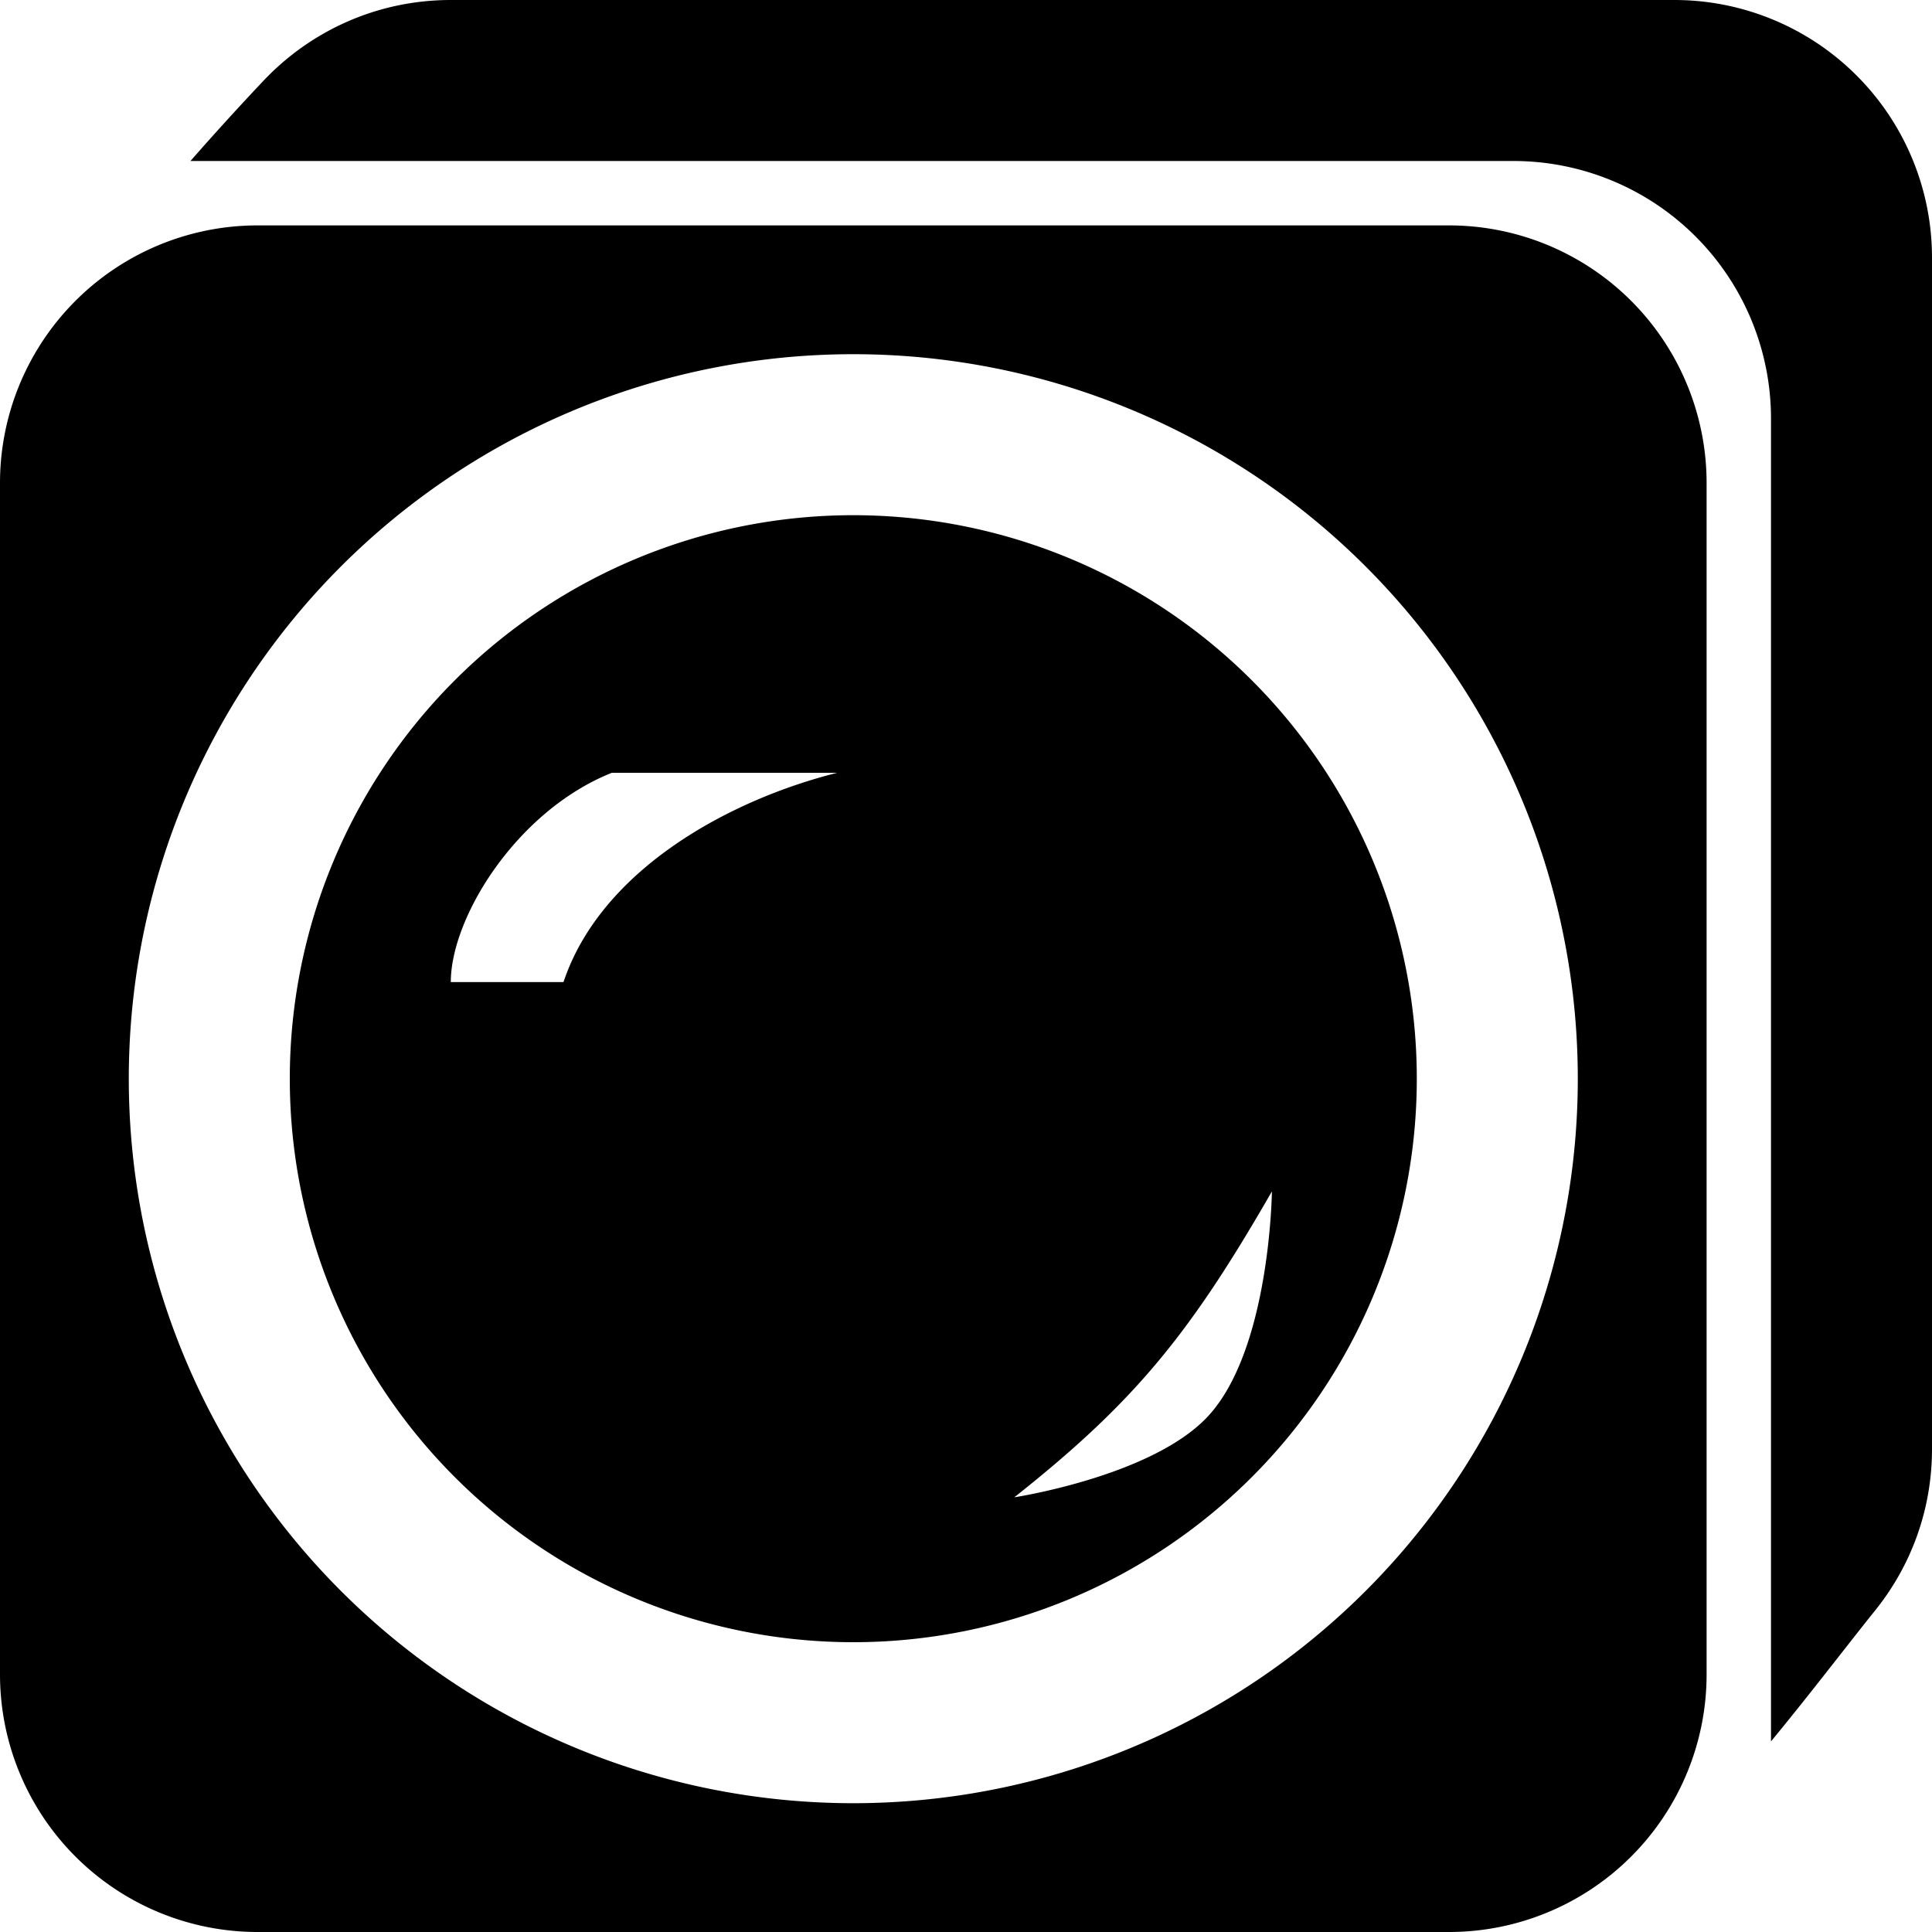
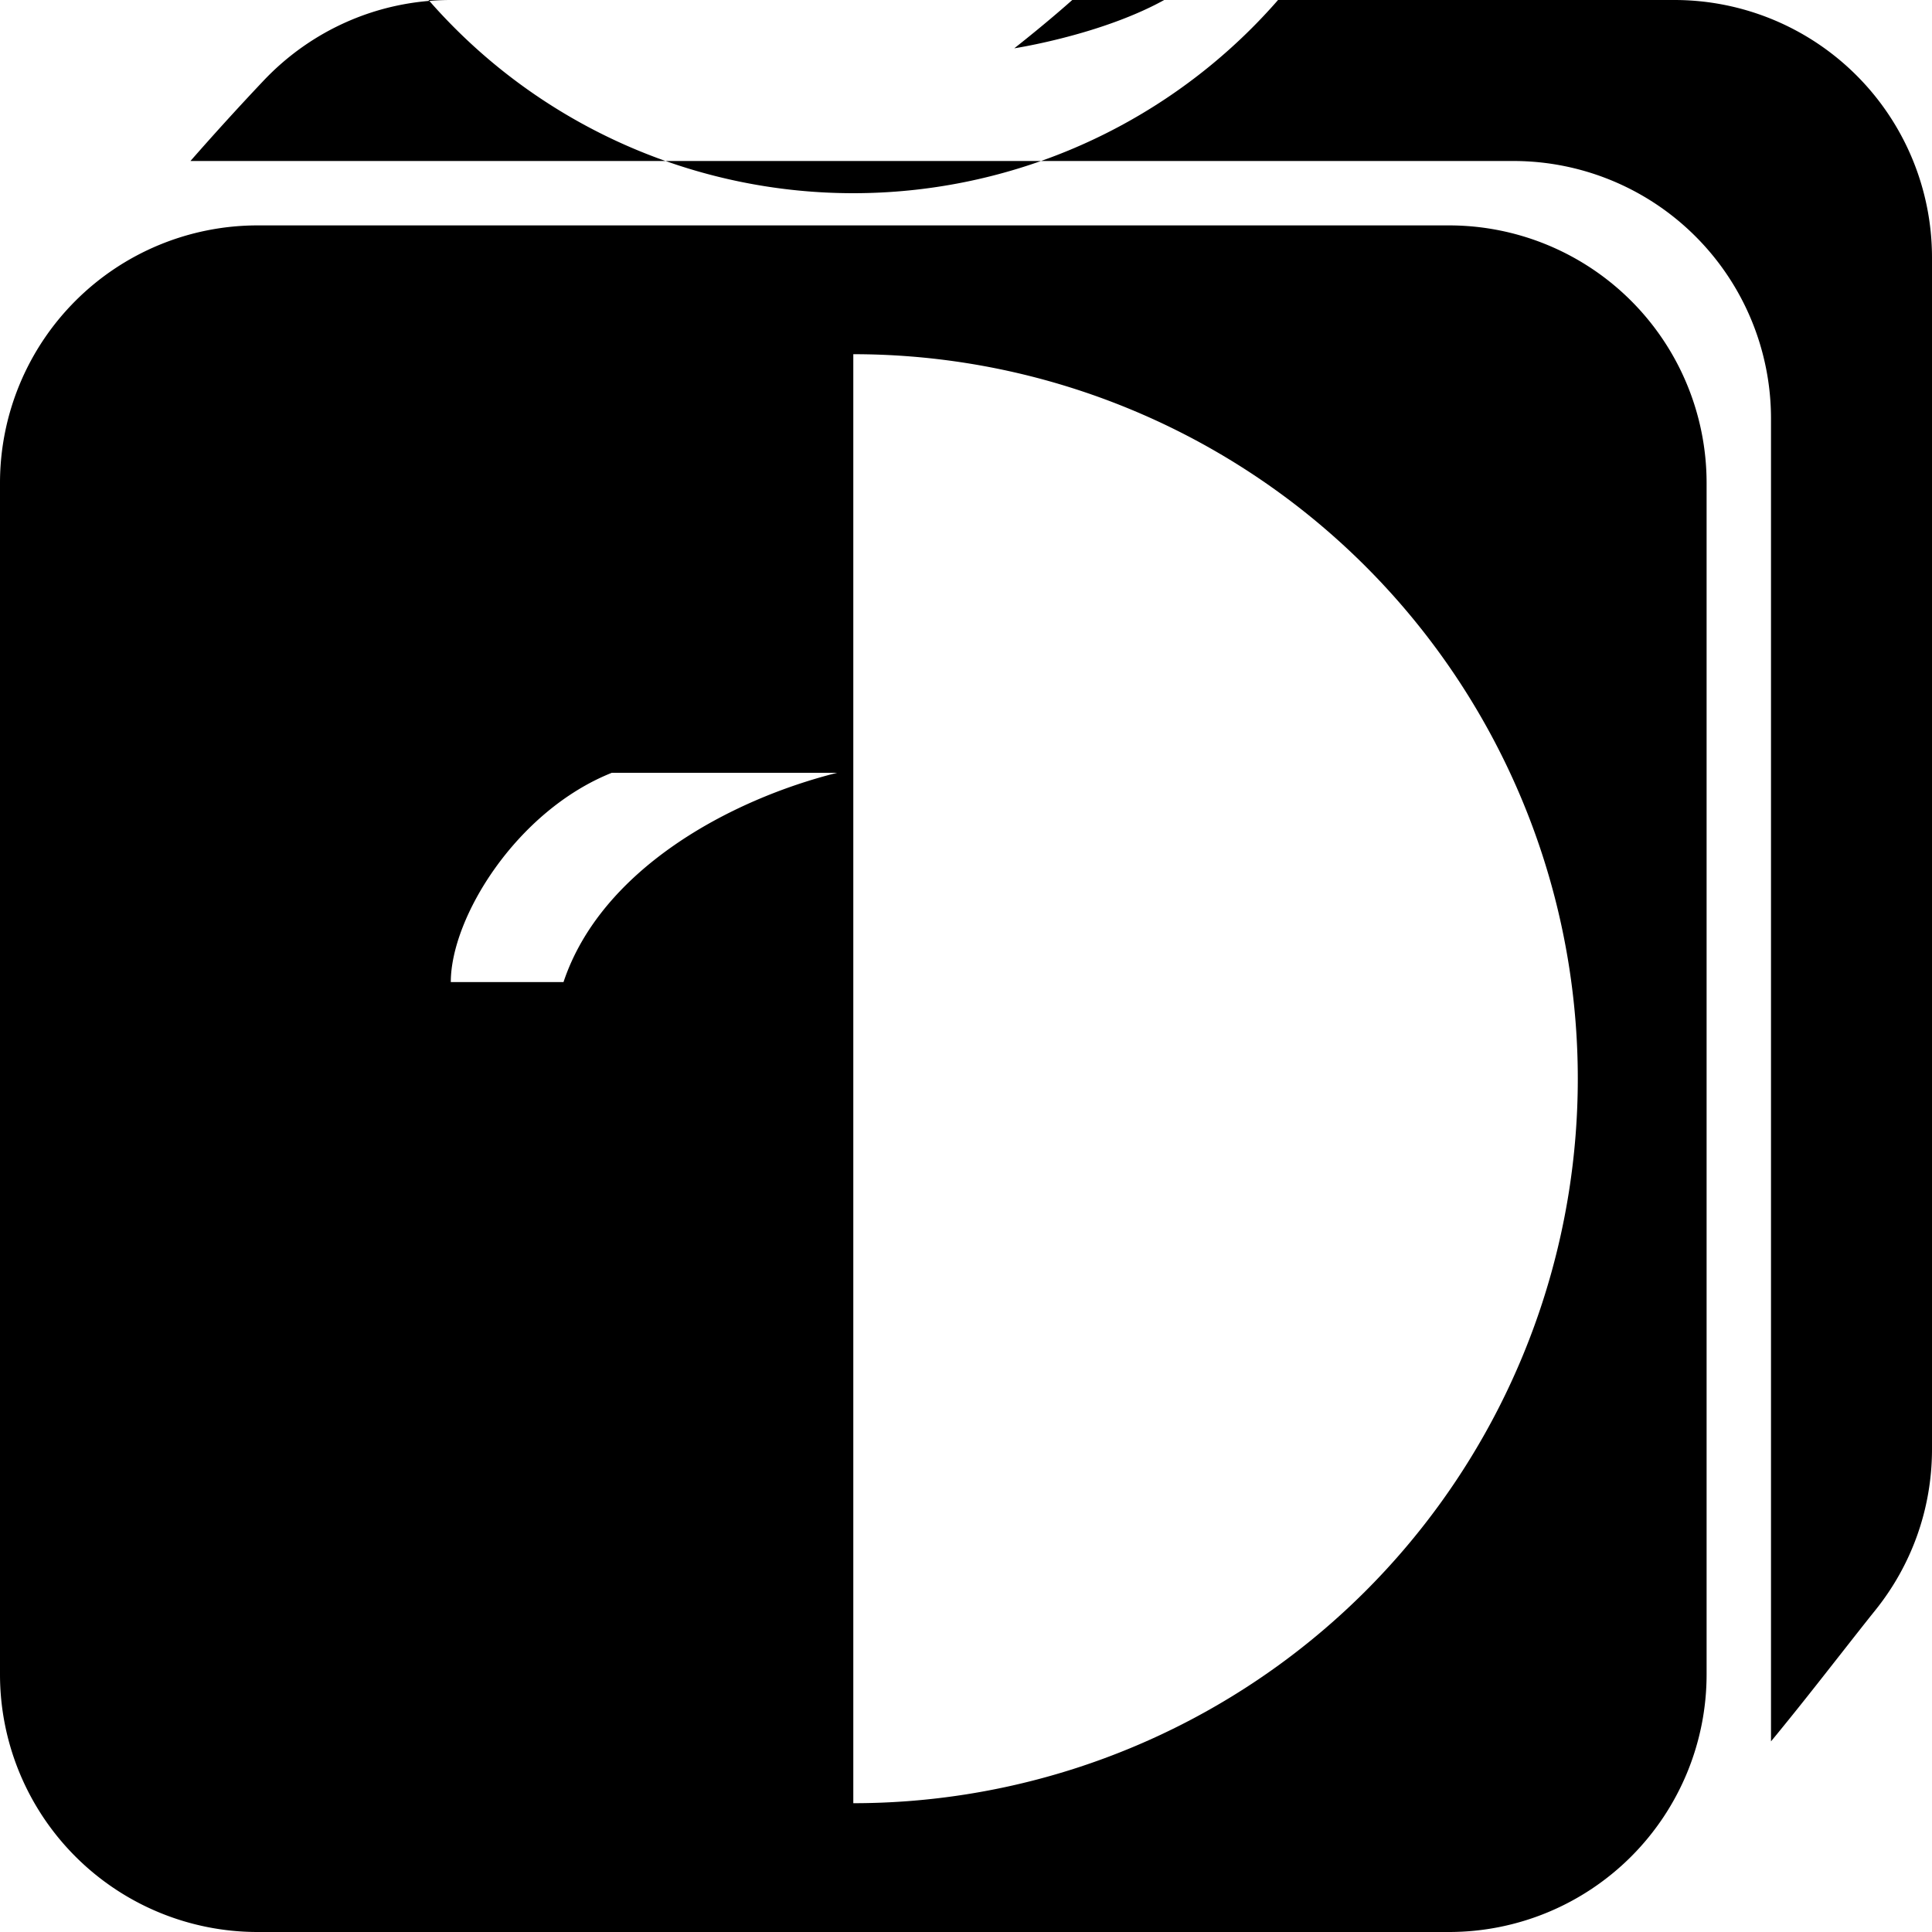
<svg xmlns="http://www.w3.org/2000/svg" width="800" height="800" viewBox="0 0 24 24">
-   <path fill="currentColor" fill-rule="evenodd" d="M22 5.2v16.432c.294-.356.578-.718.844-1.057c.159-.202.31-.396.454-.575c.44-.548.702-1.243.702-2V3.2A3.2 3.2 0 0 0 20.8 0H5.6c-.915 0-1.74.384-2.324 1a35.27 35.27 0 0 0-.91 1H18.8A3.2 3.2 0 0 1 22 5.2M0 6a3.2 3.2 0 0 1 3.2-3.2H18A3.2 3.2 0 0 1 21.2 6v14.8A3.2 3.2 0 0 1 18 24H3.2A3.2 3.2 0 0 1 0 20.8zm10.6 16.4a9 9 0 1 0 0-18a9 9 0 0 0 0 18m0-2a7 7 0 1 0 0-14a7 7 0 0 0 0 14m2-1.8c1.486-1.176 2.178-2.02 3.2-3.8c0 0-.021 1.971-.8 2.8c-.695.74-2.4 1-2.4 1M7 12.2H5.6c0-.8.814-2.126 2-2.6h2.8c-1.335.334-2.933 1.2-3.4 2.6" clip-rule="evenodd" />
+   <path fill="currentColor" fill-rule="evenodd" d="M22 5.2v16.432c.294-.356.578-.718.844-1.057c.159-.202.31-.396.454-.575c.44-.548.702-1.243.702-2V3.2A3.2 3.2 0 0 0 20.8 0H5.6c-.915 0-1.74.384-2.324 1a35.27 35.27 0 0 0-.91 1H18.8A3.2 3.2 0 0 1 22 5.2M0 6a3.2 3.2 0 0 1 3.2-3.2H18A3.2 3.2 0 0 1 21.2 6v14.8A3.2 3.2 0 0 1 18 24H3.2A3.2 3.2 0 0 1 0 20.8zm10.6 16.4a9 9 0 1 0 0-18m0-2a7 7 0 1 0 0-14a7 7 0 0 0 0 14m2-1.8c1.486-1.176 2.178-2.02 3.2-3.8c0 0-.021 1.971-.8 2.8c-.695.74-2.4 1-2.4 1M7 12.2H5.6c0-.8.814-2.126 2-2.6h2.8c-1.335.334-2.933 1.2-3.4 2.6" clip-rule="evenodd" />
</svg>